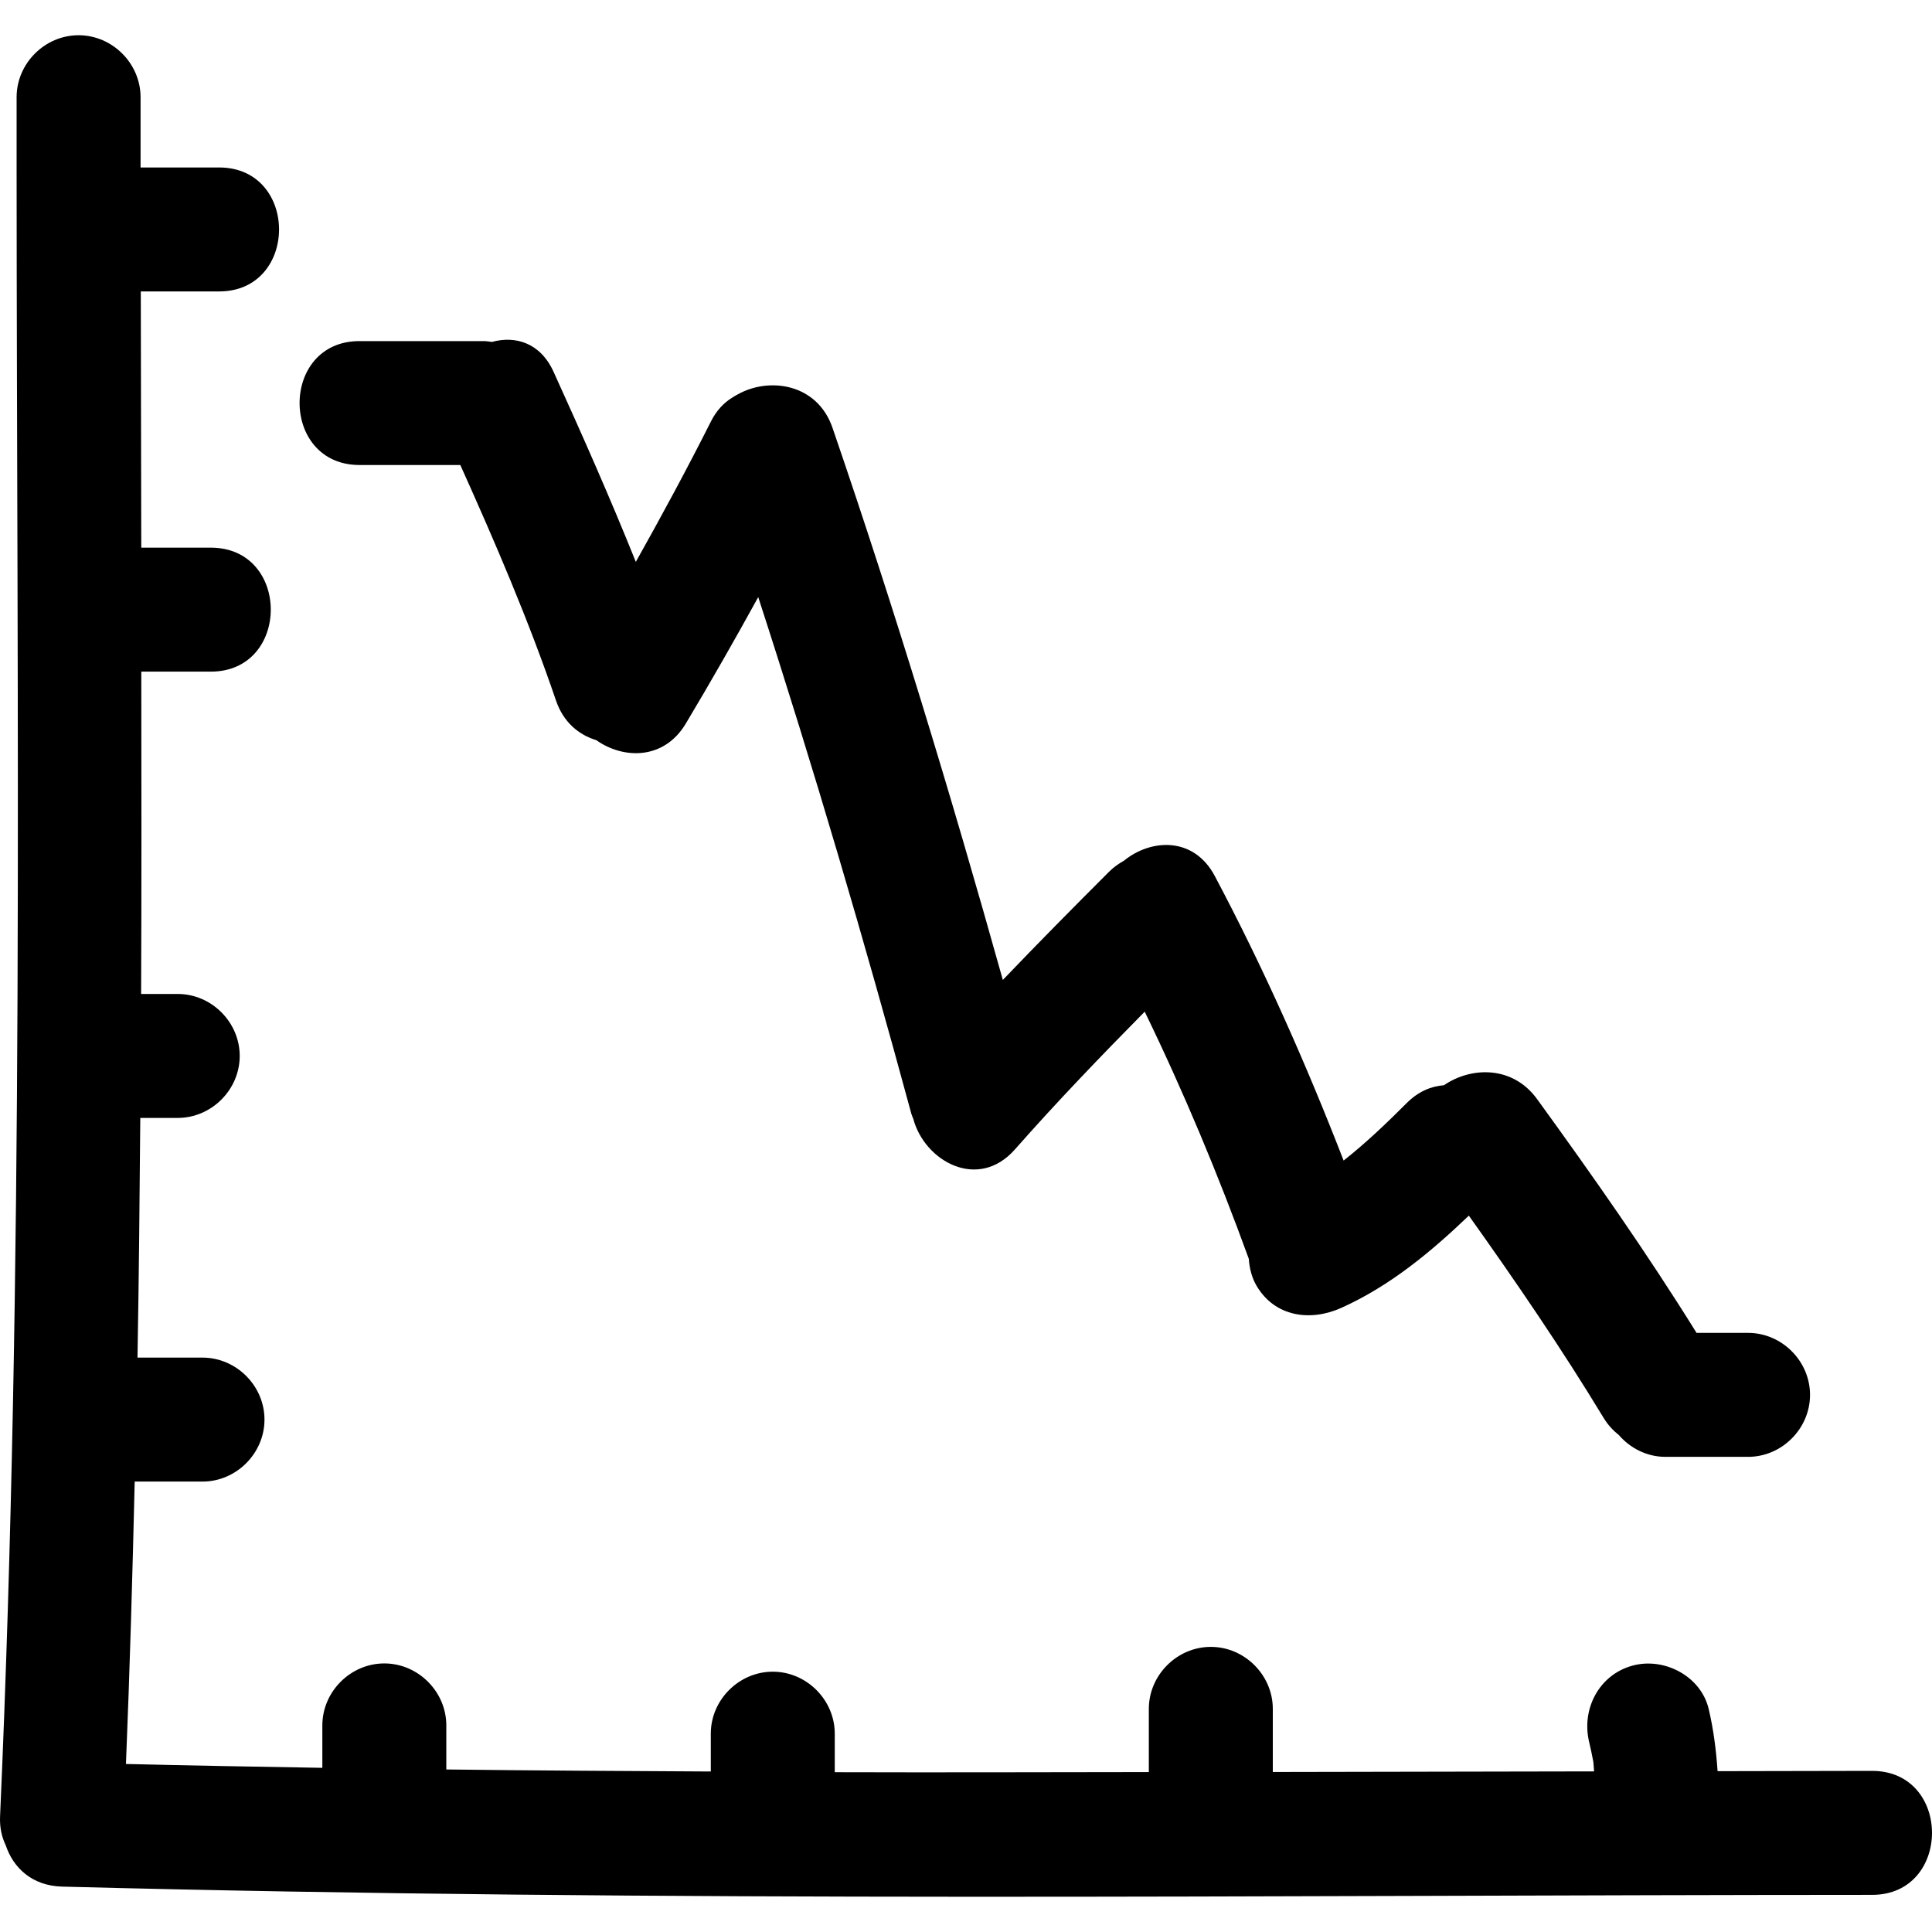
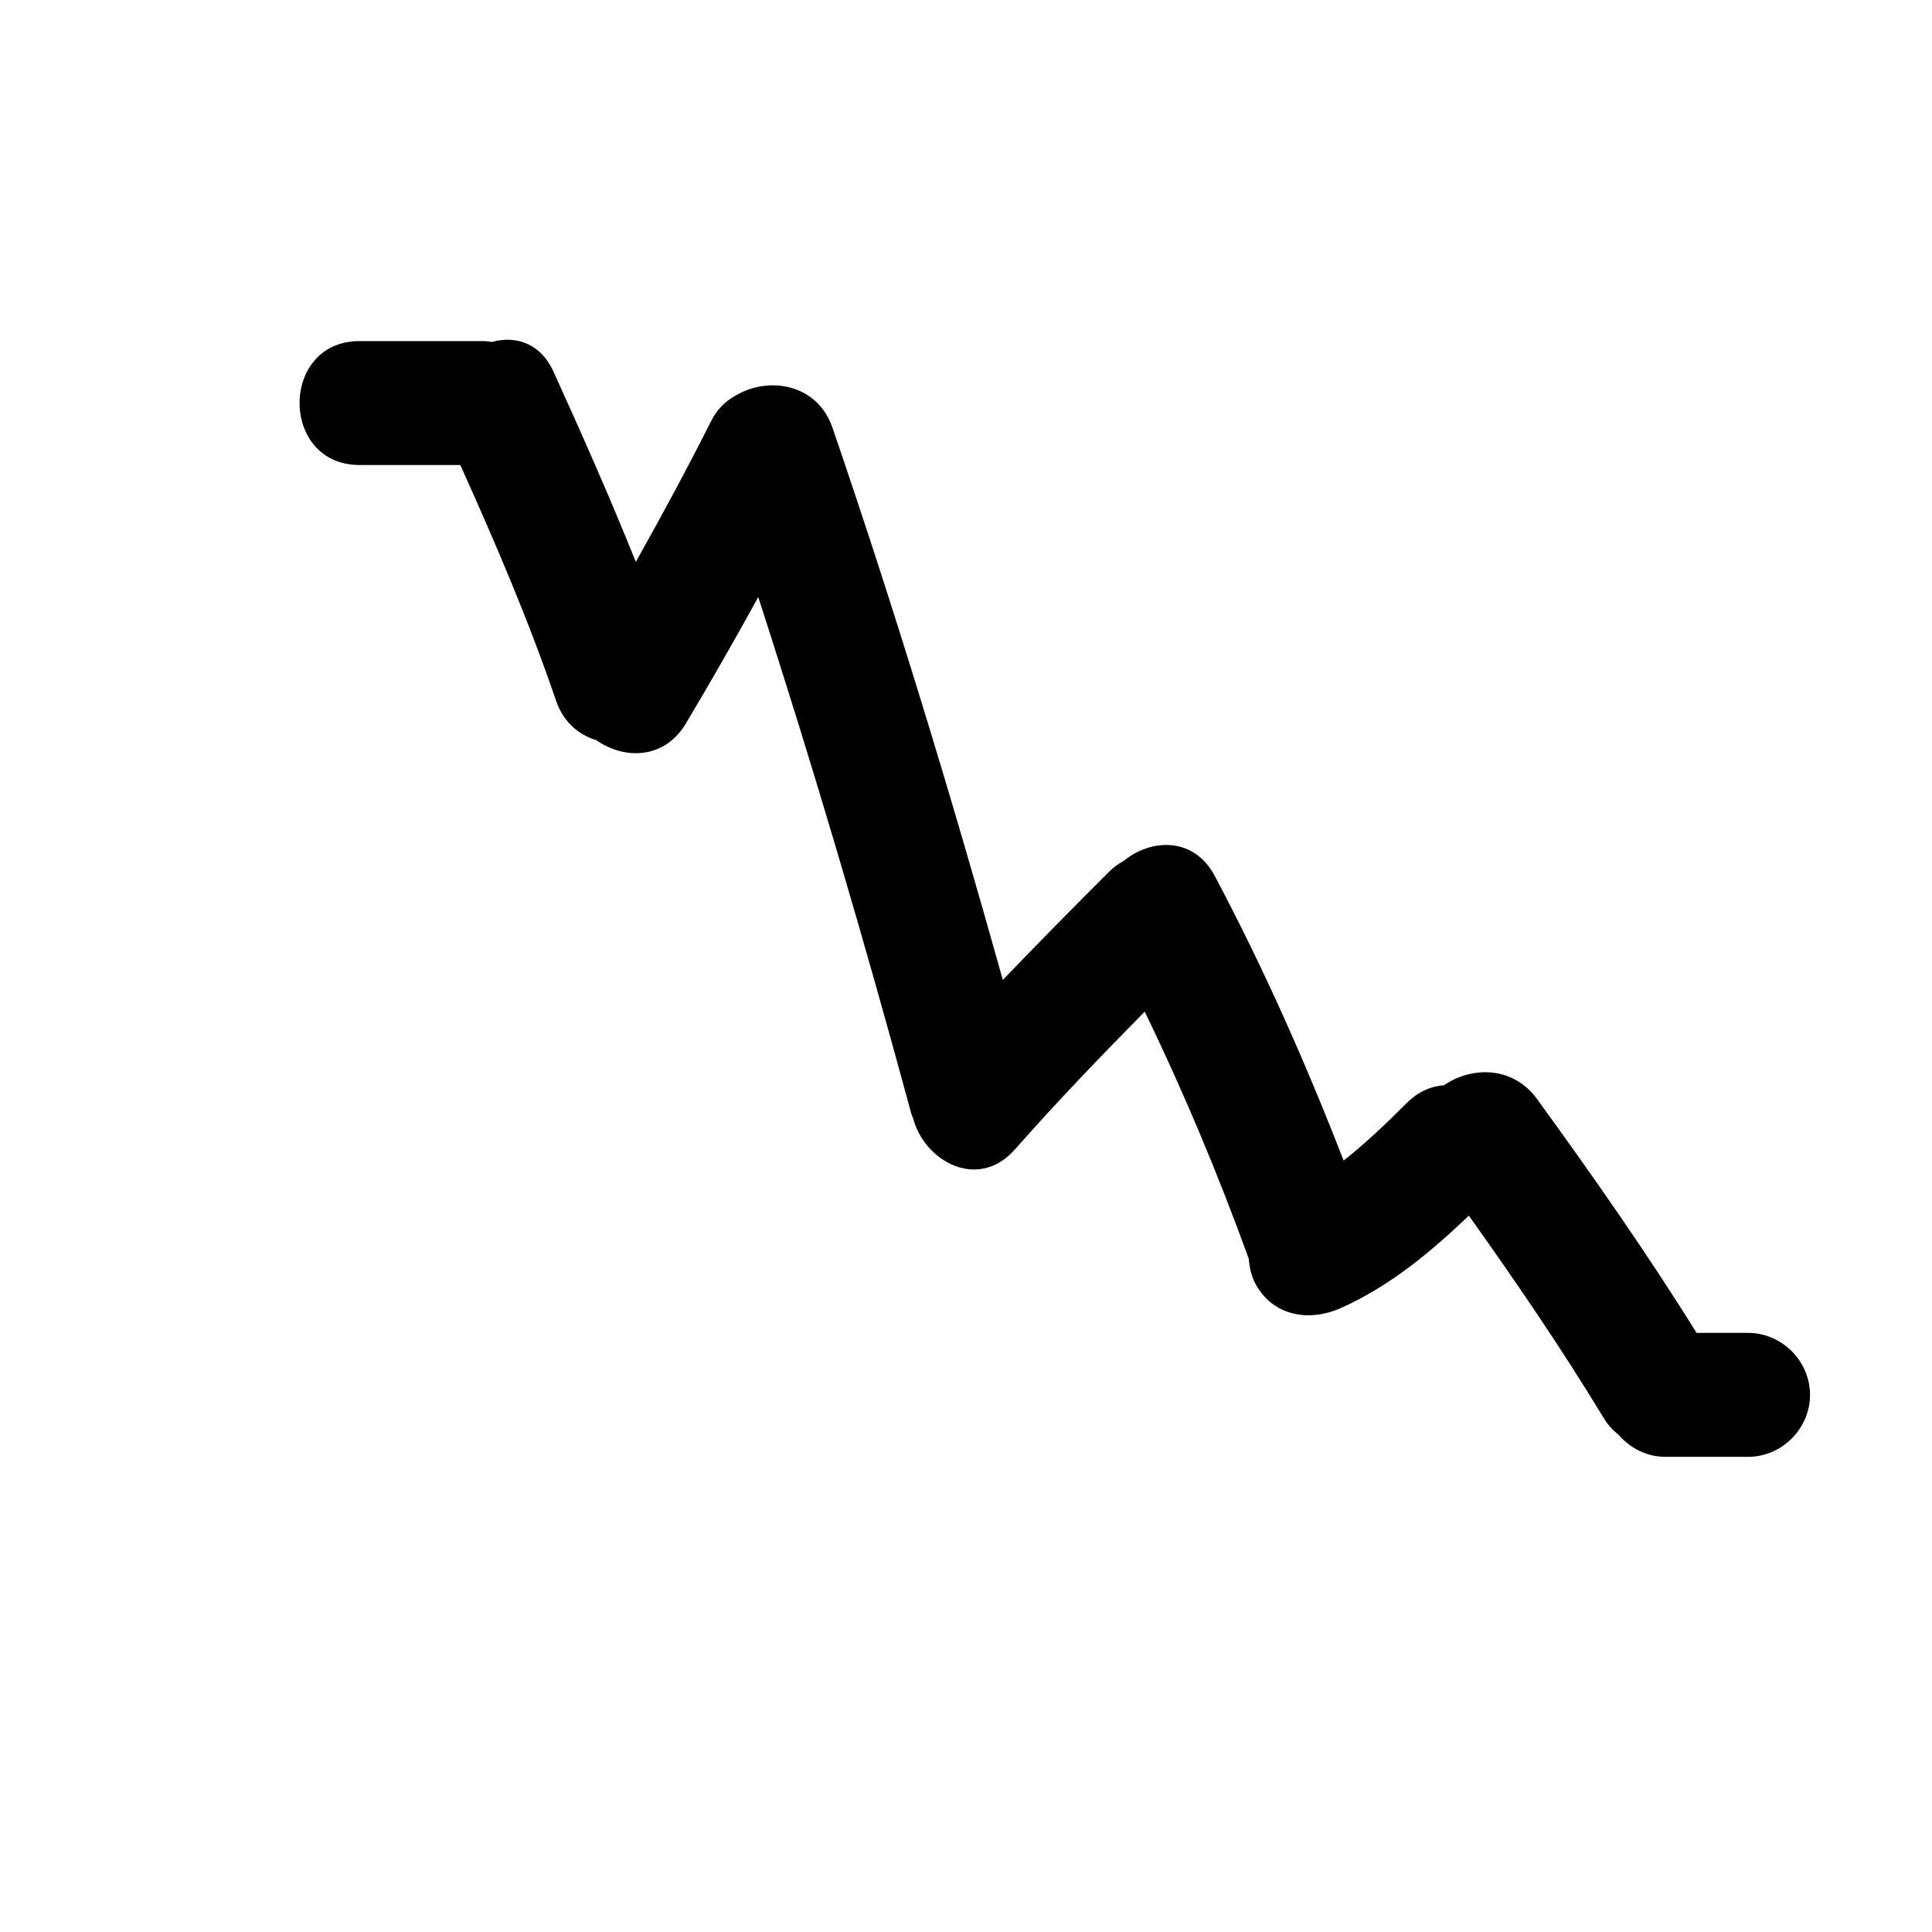
<svg xmlns="http://www.w3.org/2000/svg" fill="#000000" version="1.1" id="Capa_1" width="800px" height="800px" viewBox="0 0 460.631 460.631" xml:space="preserve">
  <g>
    <g>
-       <path d="M446.335,422.215c-12.273,0.005-24.547,0.051-36.825,0.07c-0.341-4.976-0.96-9.922-2.123-14.838    c-1.863-7.835-10.628-12.4-18.184-10.318c-7.968,2.184-12.188,10.344-10.324,18.18c0.361,1.498,0.681,3.001,0.96,4.52    c0.03,0.167,0.041,0.243,0.061,0.375c0.071,0.711,0.122,1.422,0.168,2.133c-25.532,0.051-51.064,0.087-76.602,0.143v-15.046    c0-8.059-6.723-14.782-14.776-14.782c-8.059,0-14.782,6.724-14.782,14.782v15.066c-24.958,0.03-49.922,0.106-74.882,0.03v-9.181    c0-8.06-6.723-14.782-14.777-14.782c-8.056,0-14.779,6.723-14.779,14.782v9.013c-21.018-0.116-42.041-0.218-63.059-0.482v-10.506    c0-8.054-6.723-14.777-14.777-14.777c-8.056,0-14.779,6.724-14.779,14.777v10.115c-15.61-0.259-31.22-0.543-46.824-0.919    c0.917-22.435,1.556-44.879,2.084-67.329h16.168c8.054,0,14.777-6.729,14.777-14.782s-6.723-14.776-14.777-14.776h-15.5    c0.337-19.043,0.508-38.096,0.665-57.147h8.927c8.053,0,14.779-6.724,14.779-14.777s-6.726-14.776-14.779-14.776h-8.729    c0.114-25.614,0.071-51.234,0.041-76.853h16.577c19.062,0,19.062-29.556,0-29.556H33.681c-0.043-20.363-0.079-40.726-0.114-61.088    h18.667c19.062,0,19.062-29.557,0-29.557h-18.72V23.18c0-8.057-6.723-14.779-14.777-14.779c-8.059,0-14.777,6.723-14.777,14.779    v17.732c0,0,0,0,0,0.005C4.01,171.639,5.811,302.415,0.017,433.056c-0.12,2.707,0.421,4.981,1.358,6.917    c1.757,5.296,6.228,9.643,13.421,9.836c143.821,3.777,287.695,2.021,431.549,1.97    C465.393,451.769,465.397,422.209,446.335,422.215z" />
      <path d="M85.725,110.869h24.024c8.3,18.446,16.275,36.97,22.812,56.15c1.772,5.205,5.454,8.193,9.608,9.452    c6.439,4.555,16.125,4.773,21.34-3.953c5.949-9.953,11.689-20.007,17.27-30.153c13.228,40.741,25.296,81.824,36.508,123.184    c0.119,0.441,0.312,0.792,0.457,1.198c2.684,10.09,15.437,17.285,24.242,7.292c9.952-11.288,20.372-22.13,30.939-32.834    c9.313,19.185,17.515,38.831,24.816,58.925c0.157,2.295,0.731,4.52,1.828,6.394c4.388,7.489,12.873,8.606,20.221,5.306    c11.598-5.22,21.307-13.284,30.417-21.992c11.207,15.736,22.109,31.682,32.128,48.215c1.046,1.727,2.301,3.037,3.642,4.104    c2.722,3.138,6.688,5.189,11.09,5.189h19.708c8.054,0,14.776-6.724,14.776-14.776c0-8.06-6.723-14.782-14.776-14.782h-12.278    c-11.883-19.114-24.802-37.521-38.02-55.736c-5.87-8.089-15.808-7.713-22.211-3.306c-3.031,0.224-6.113,1.482-8.881,4.256    c-4.906,4.905-9.775,9.557-15.036,13.7c-8.988-23.166-19.058-45.877-30.722-67.85c-5.012-9.45-15.234-8.892-21.678-3.621    c-1.204,0.67-2.382,1.478-3.504,2.595c-8.531,8.528-17.017,17.097-25.347,25.813c-12.375-44.227-25.703-88.153-40.602-131.613    c-3.633-10.608-15.094-12.195-22.582-8.008c-0.259,0.114-0.5,0.289-0.754,0.426c-0.203,0.129-0.412,0.239-0.609,0.374    c-1.95,1.211-3.712,3.006-5.038,5.646c-5.7,11.326-11.725,22.457-17.92,33.502c-6.129-15.274-12.797-30.331-19.614-45.326    c-3.161-6.957-9.15-8.643-14.688-7.119c-0.66-0.076-1.3-0.198-2.014-0.198H85.725C66.662,81.307,66.662,110.869,85.725,110.869z" />
    </g>
  </g>
</svg>